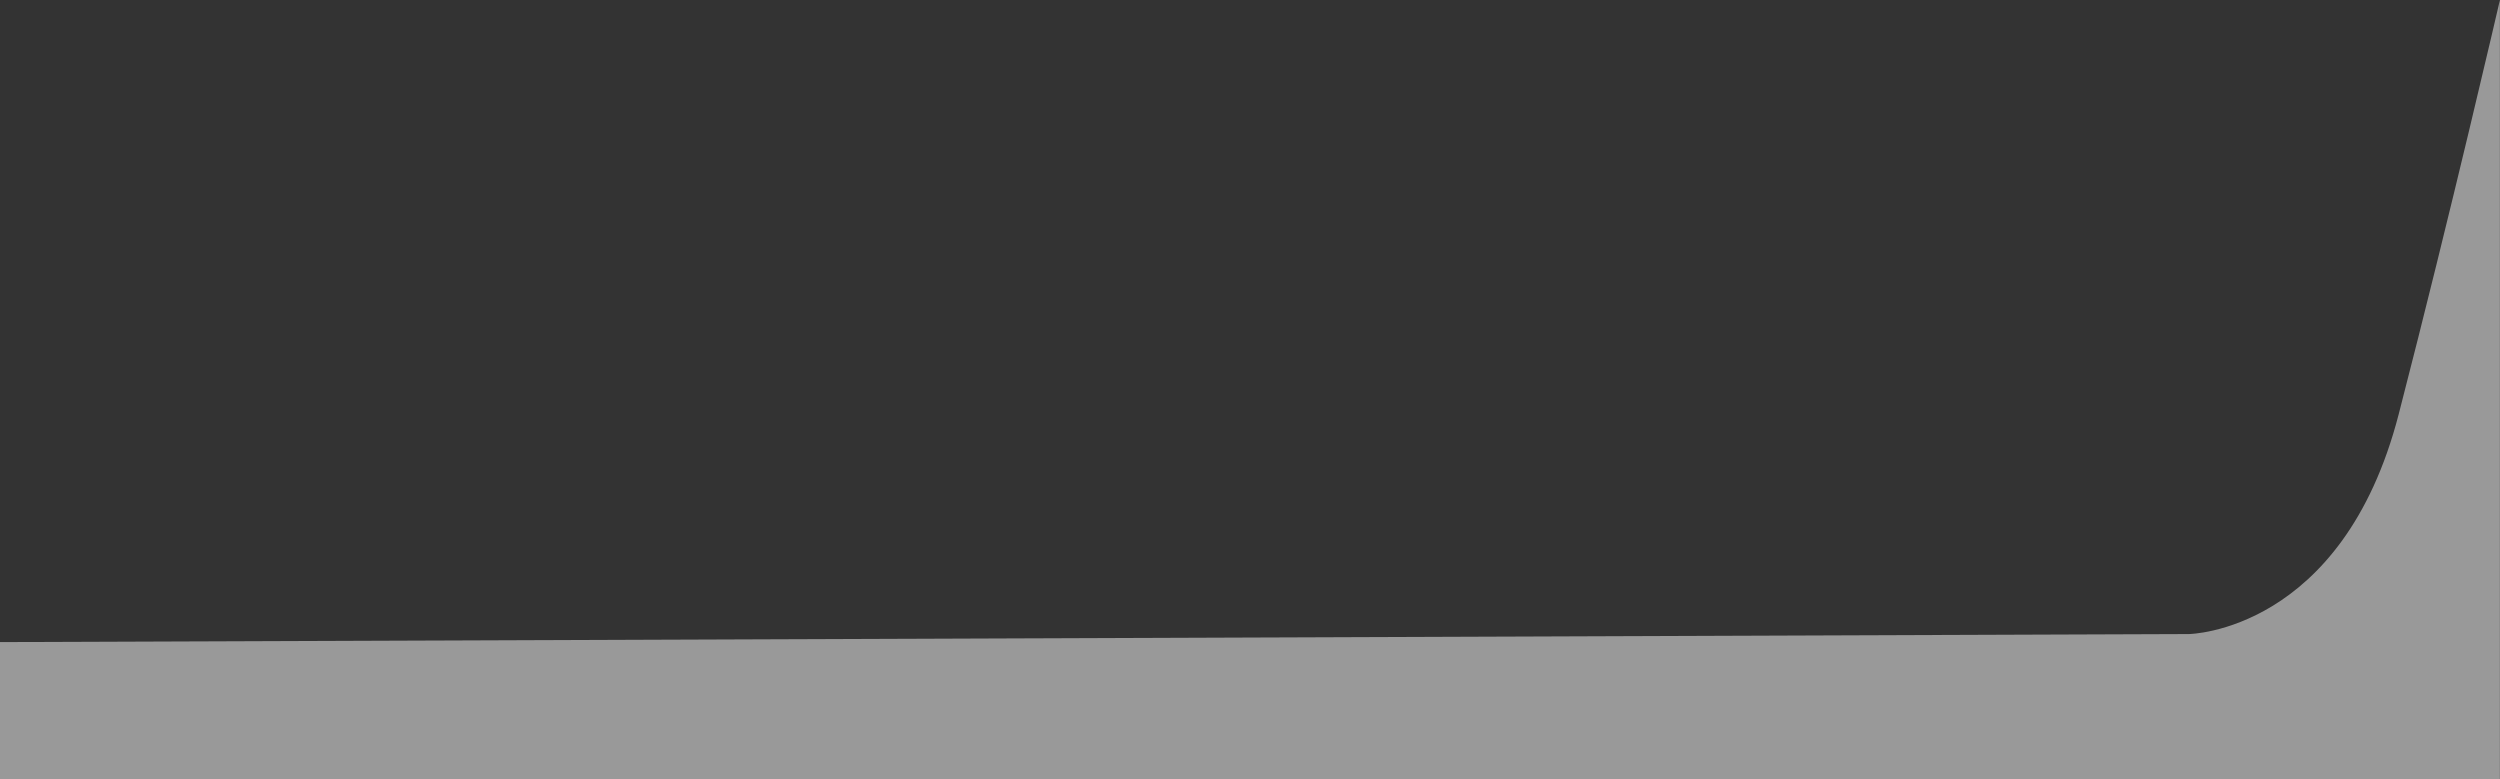
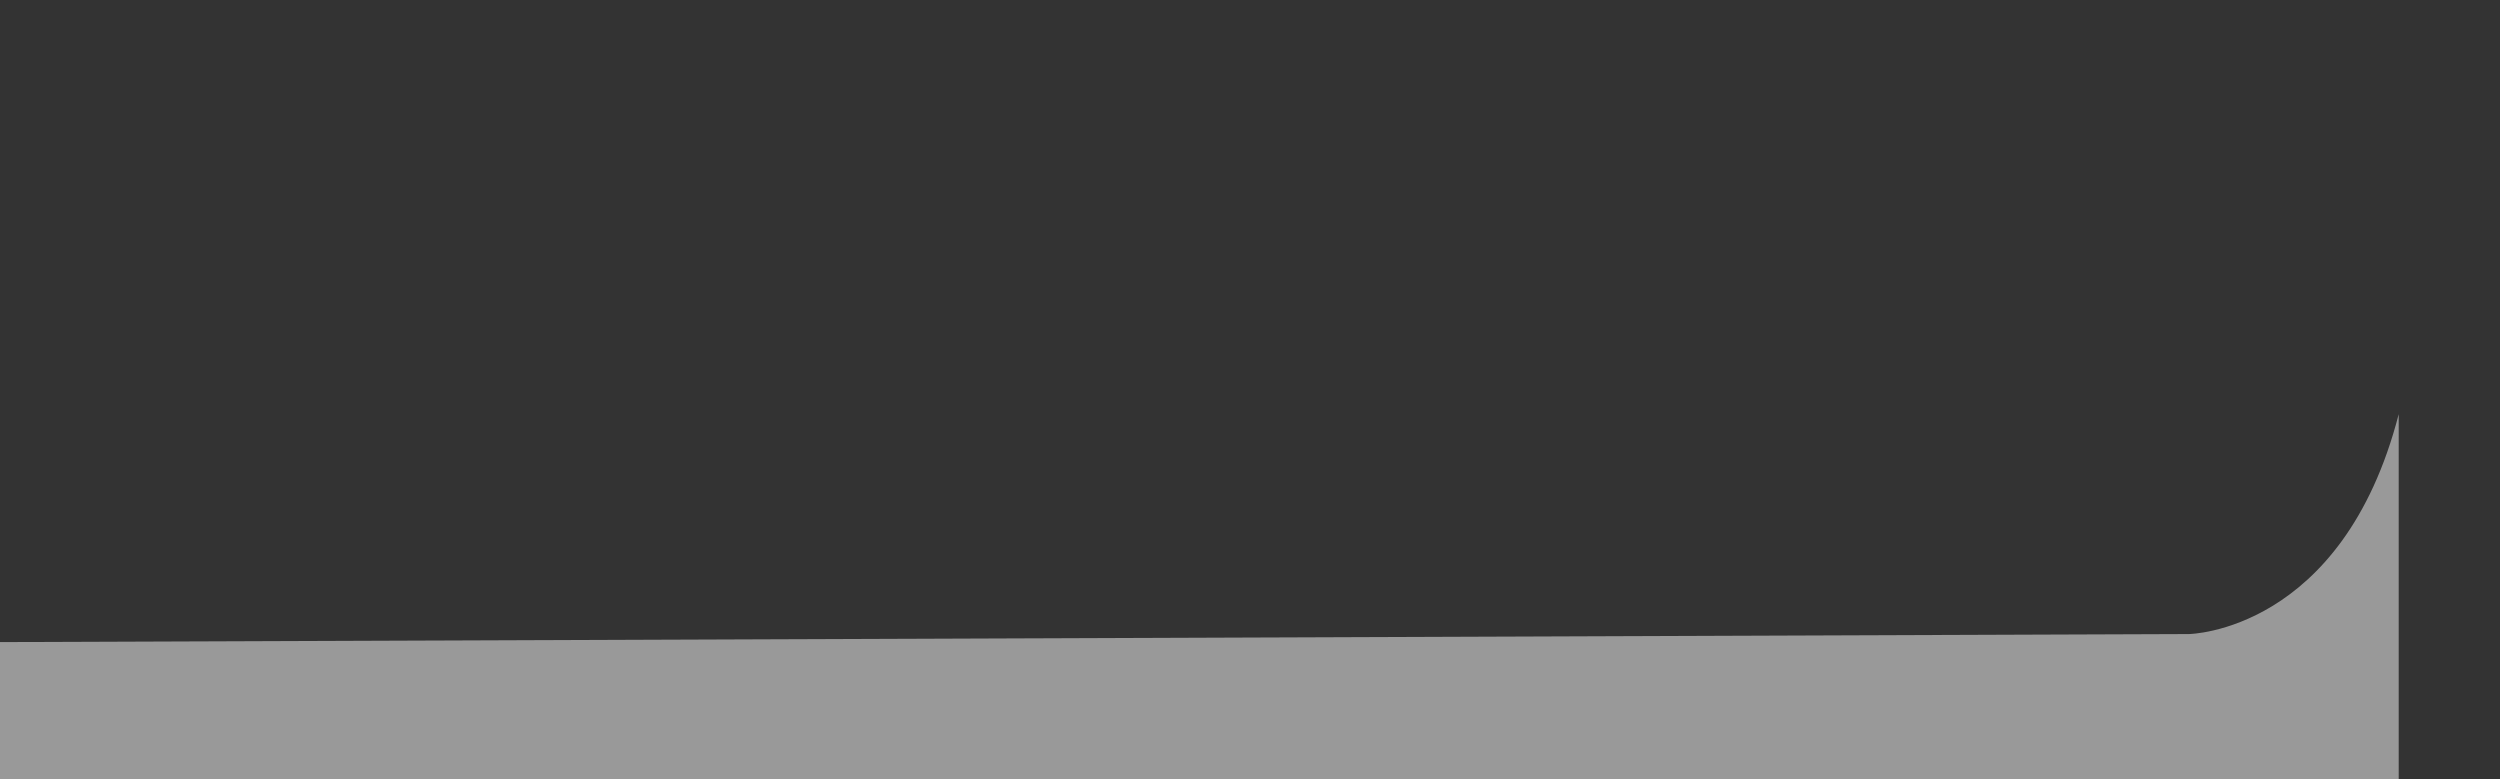
<svg xmlns="http://www.w3.org/2000/svg" version="1.1" id="Capa_1" x="0px" y="0px" viewBox="0 0 2332.2 726.9" style="enable-background:new 0 0 2332.2 726.9;" xml:space="preserve">
  <rect x="0" y="0" width="2332.2" height="726.9" fill="#333333" stroke="none" />
  <style type="text/css">
	.st0{opacity:0.5;fill:#FFFFFF;}
</style>
-   <path class="st0" d="M0,599l2042-7.5c0,0,143.2-1.8,195.7-205.1c49-189.6,94.4-386.3,94.4-386.3v726.9H0V599z" />
+   <path class="st0" d="M0,599l2042-7.5c0,0,143.2-1.8,195.7-205.1v726.9H0V599z" />
</svg>